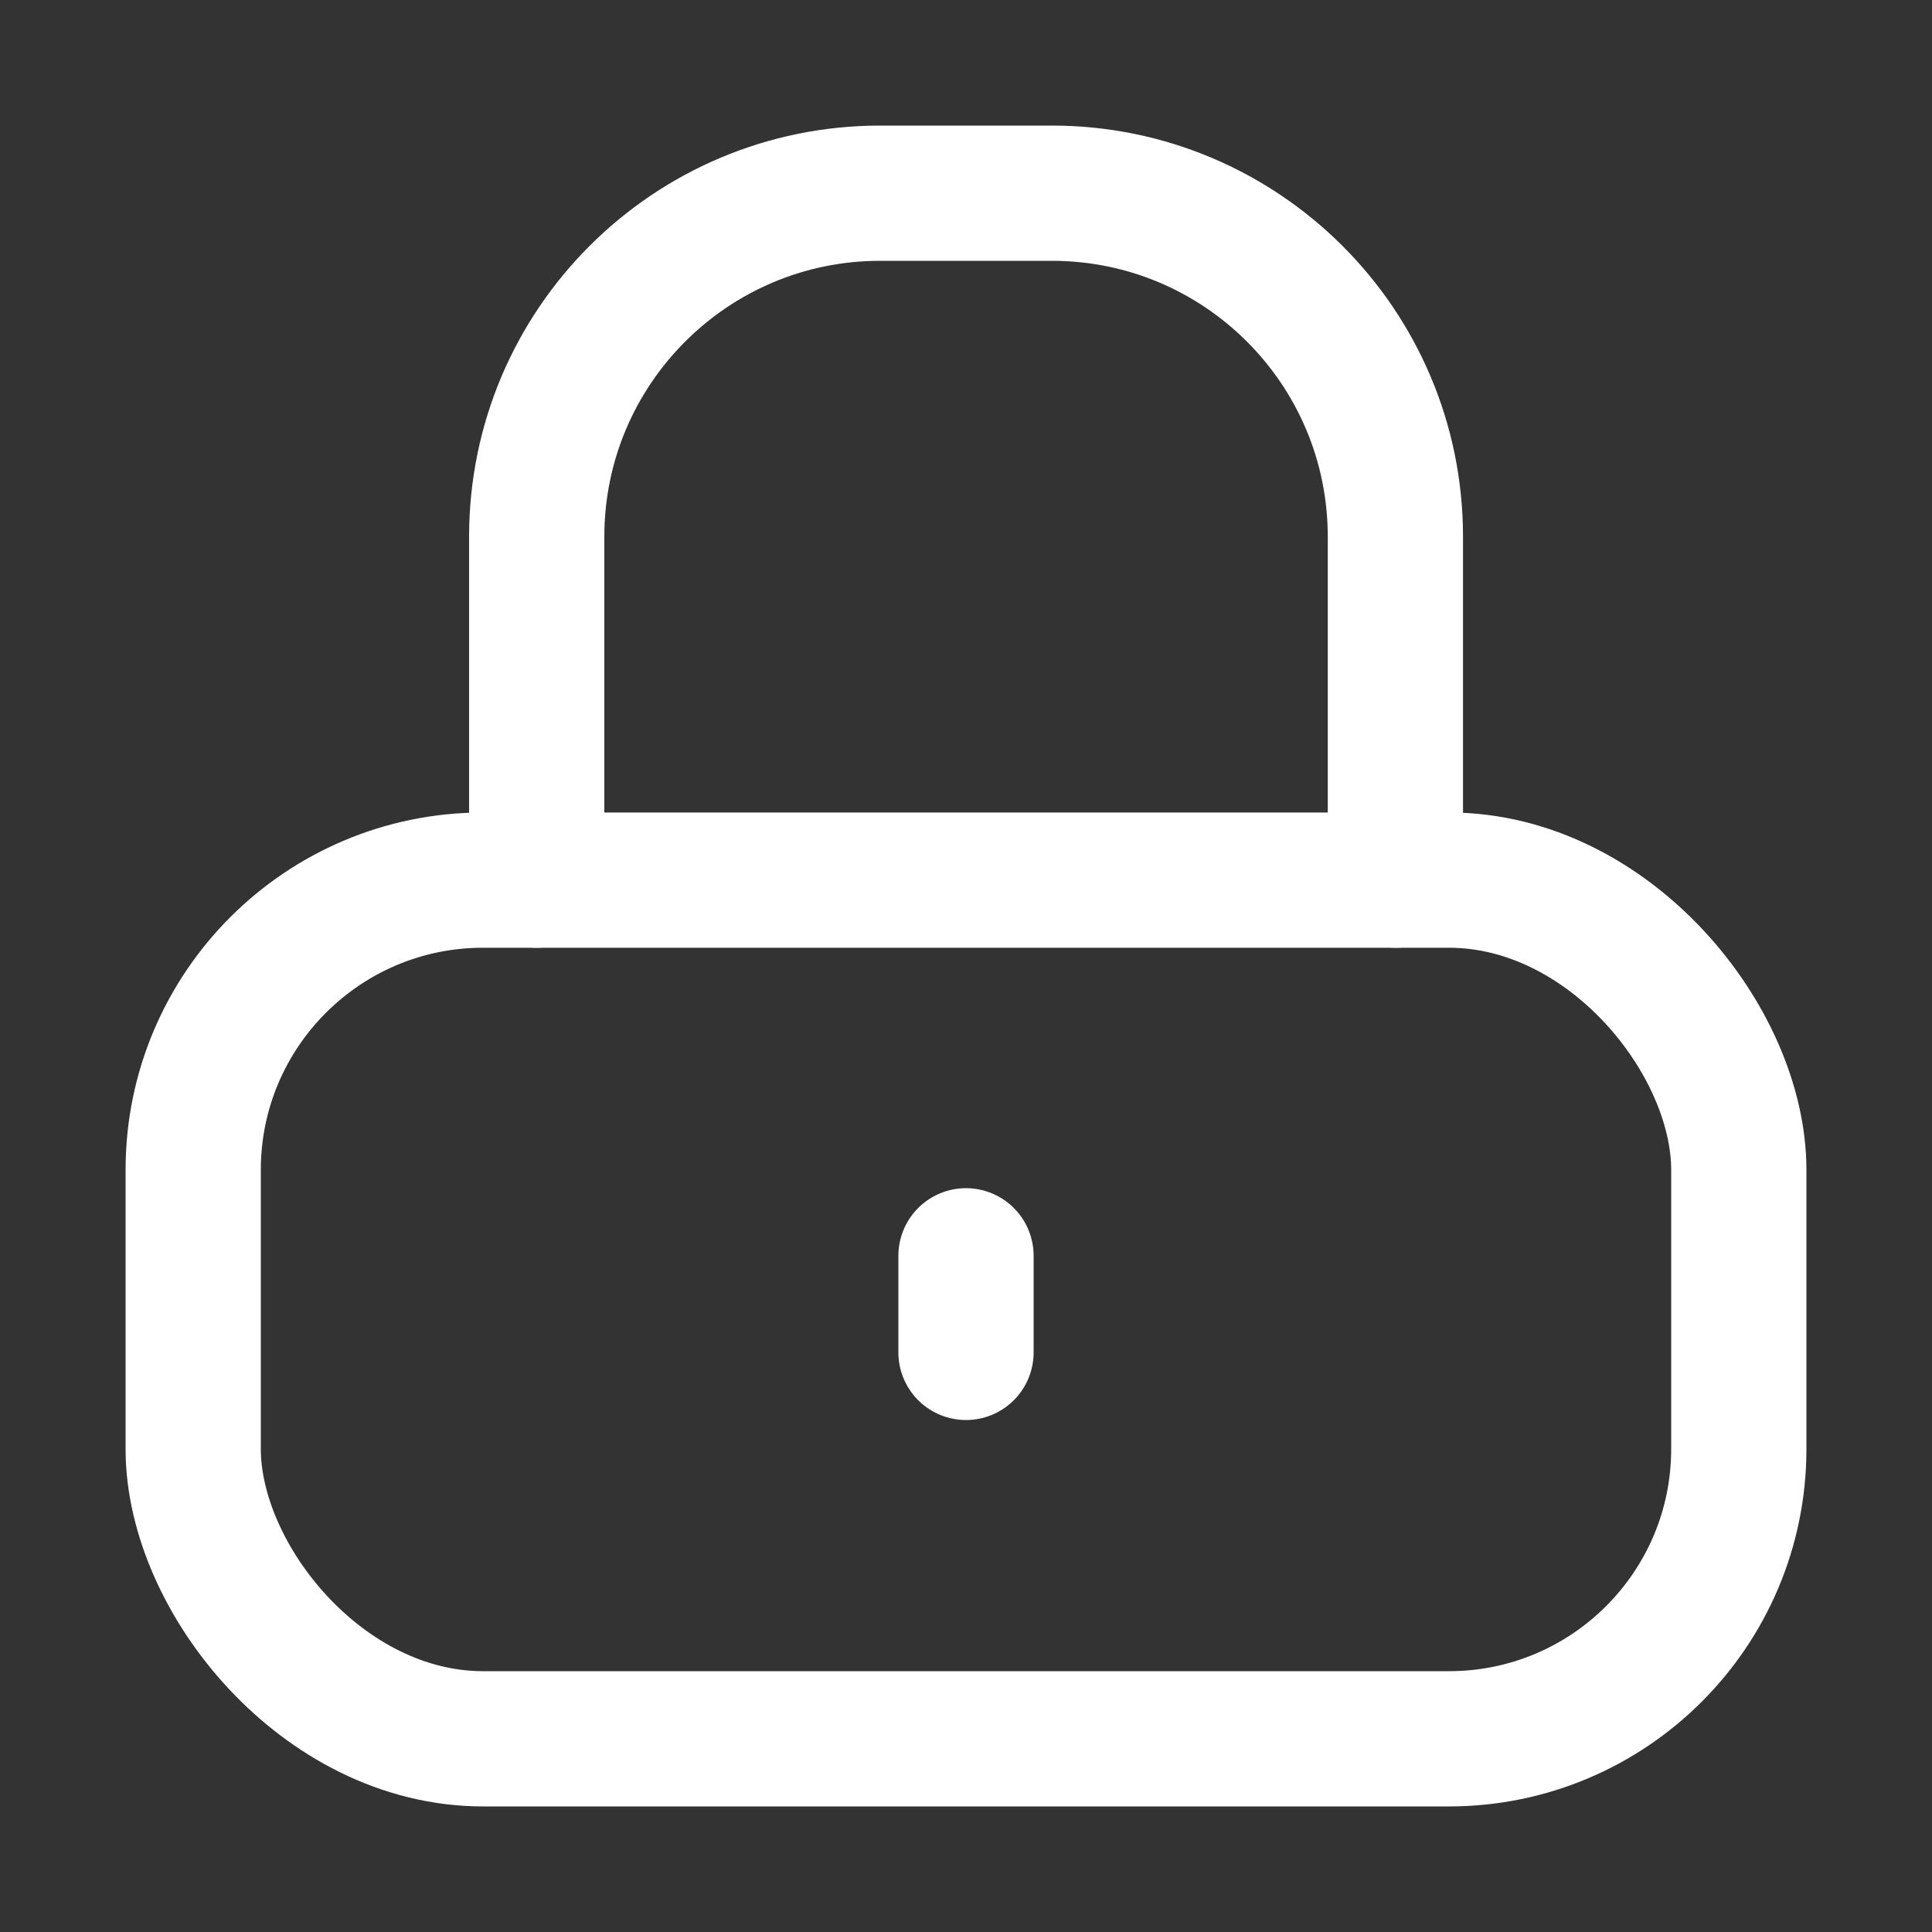
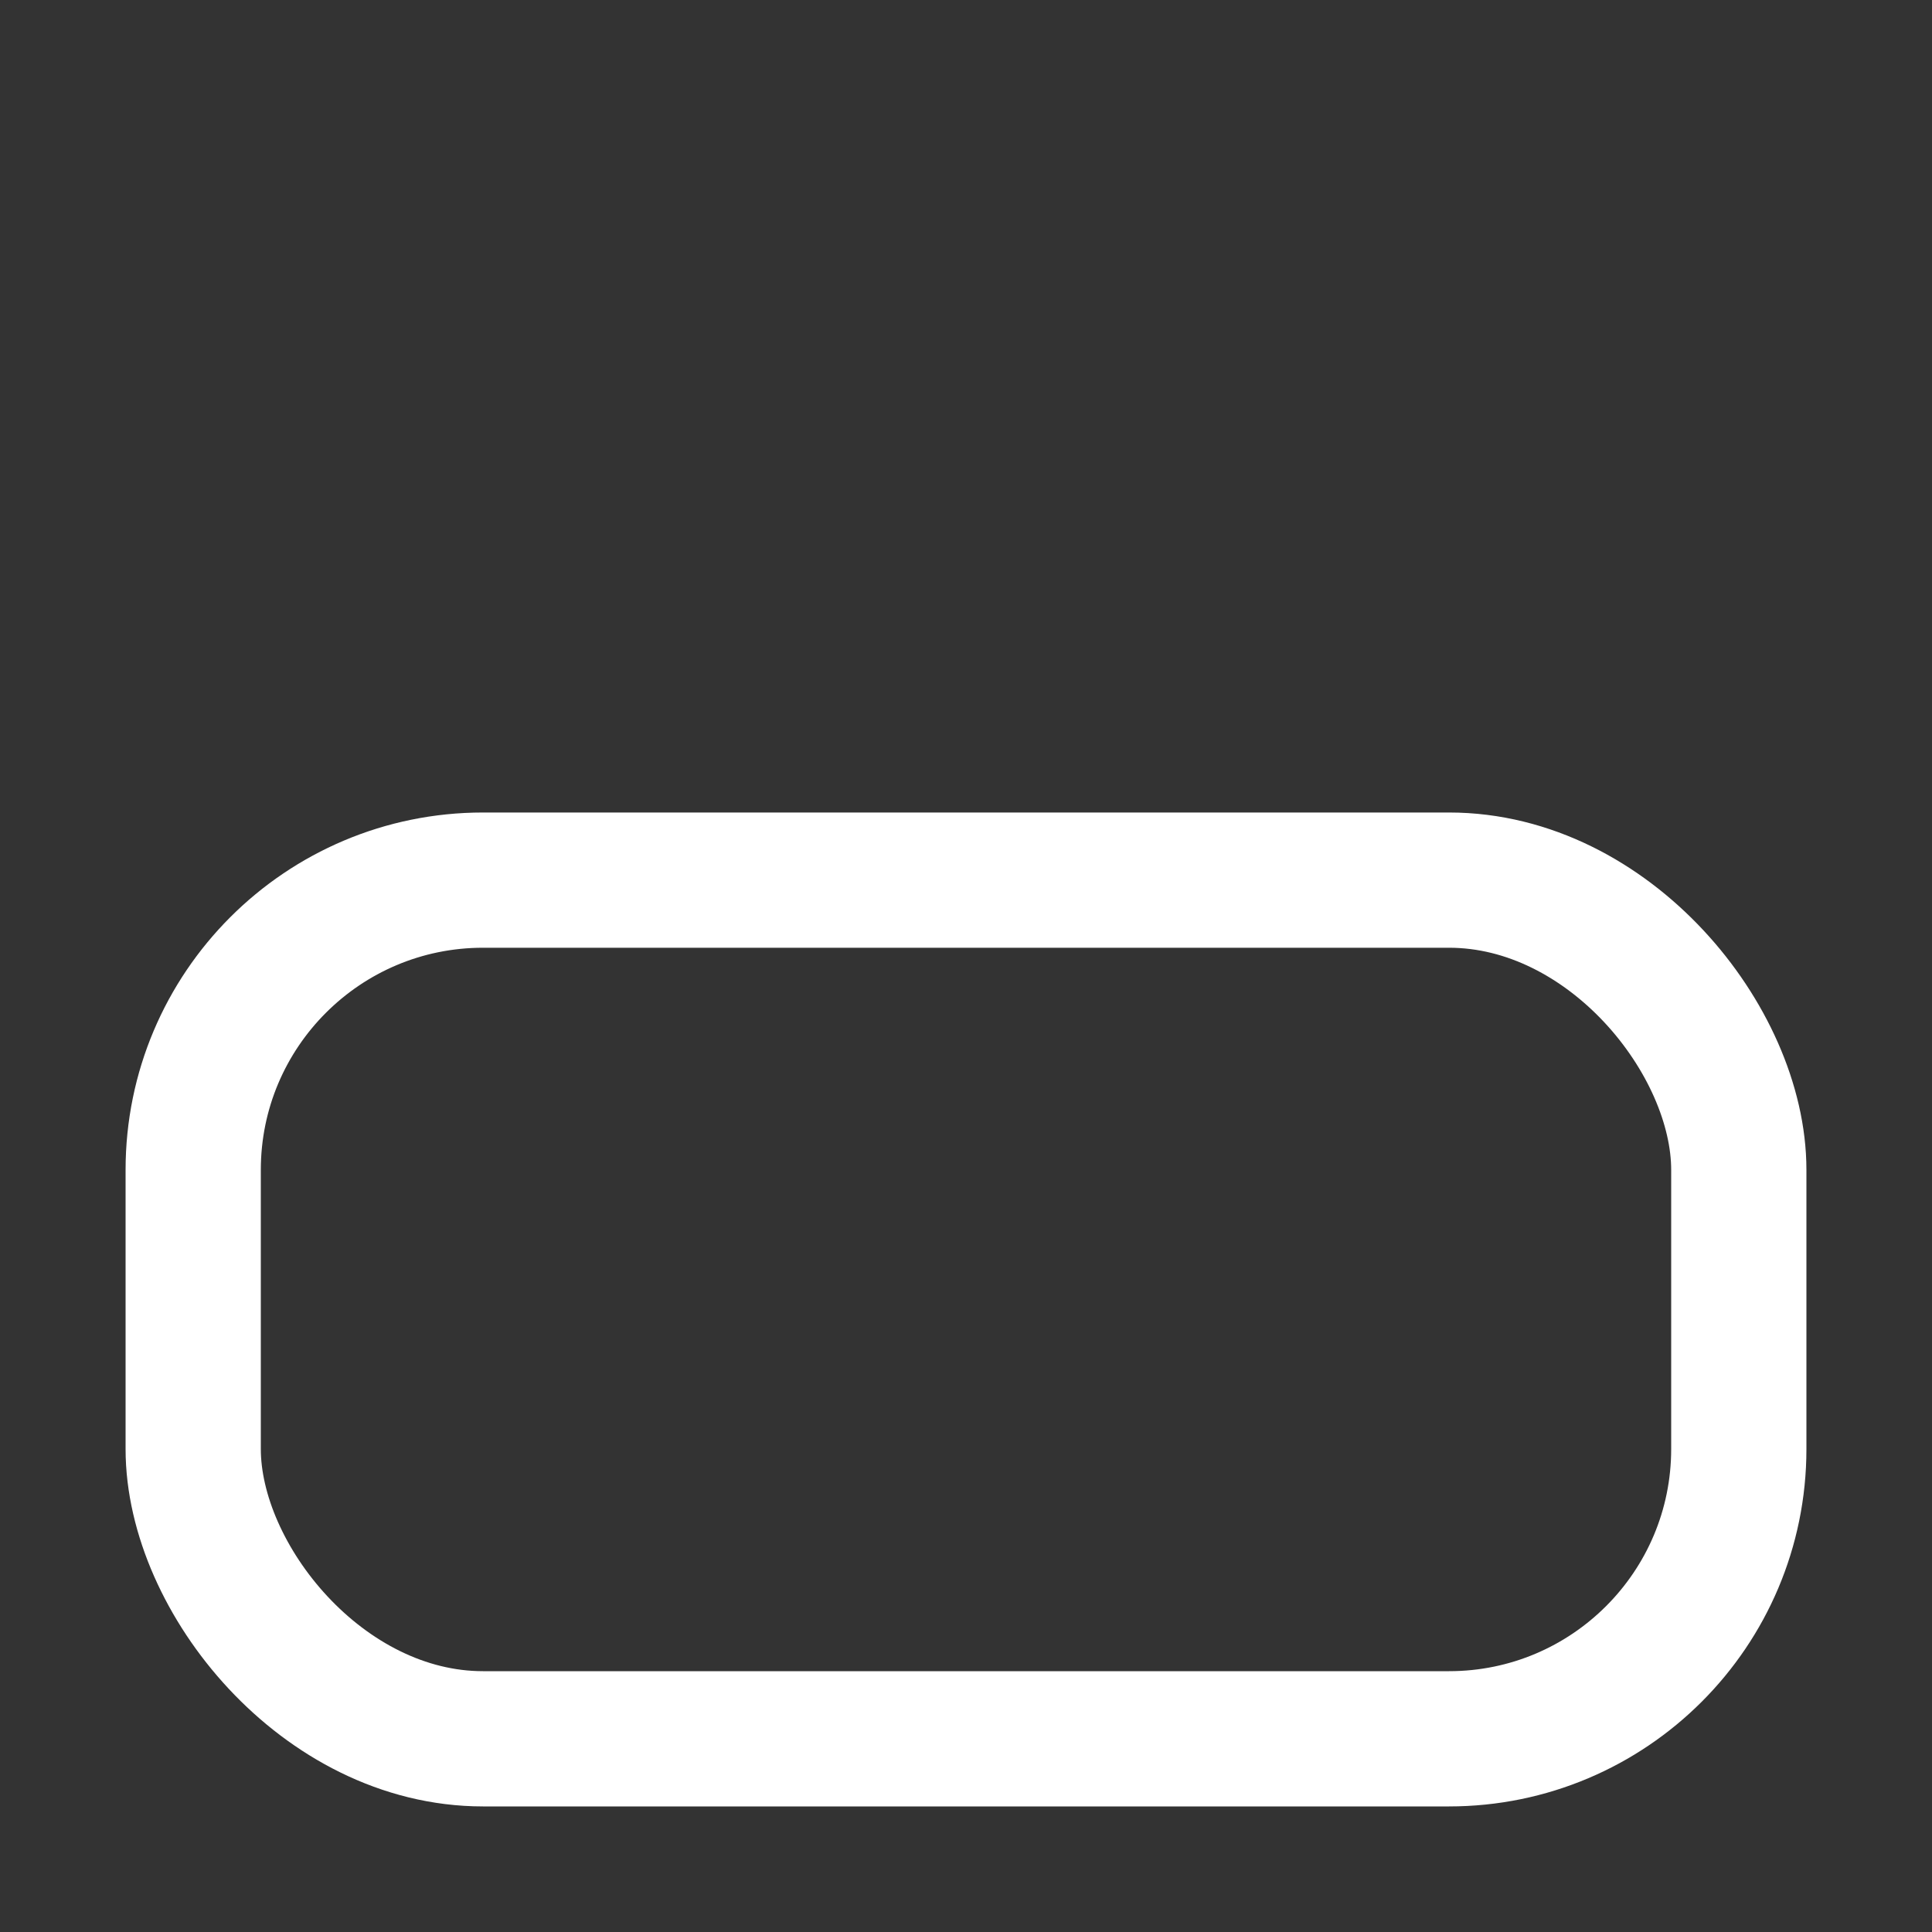
<svg xmlns="http://www.w3.org/2000/svg" width="20" height="20" viewBox="0 0 20 20" fill="none">
  <rect x="0" y="0" width="20" height="20" fill="#333333" stroke="none" />
  <rect x="2" y="9.111" width="16" height="8.889" rx="3" stroke="white" stroke-width="1.4" stroke-linecap="round" stroke-linejoin="round" />
-   <path d="M10 13L10 14" stroke="white" stroke-width="1.4" stroke-linecap="round" stroke-linejoin="round" />
-   <path d="M14.445 9.111V5.556V5.556C14.445 3.592 12.853 2 10.889 2H9.111C7.148 2 5.556 3.592 5.556 5.556V5.556V9.111" stroke="white" stroke-width="1.4" stroke-linecap="round" stroke-linejoin="round" />
</svg>